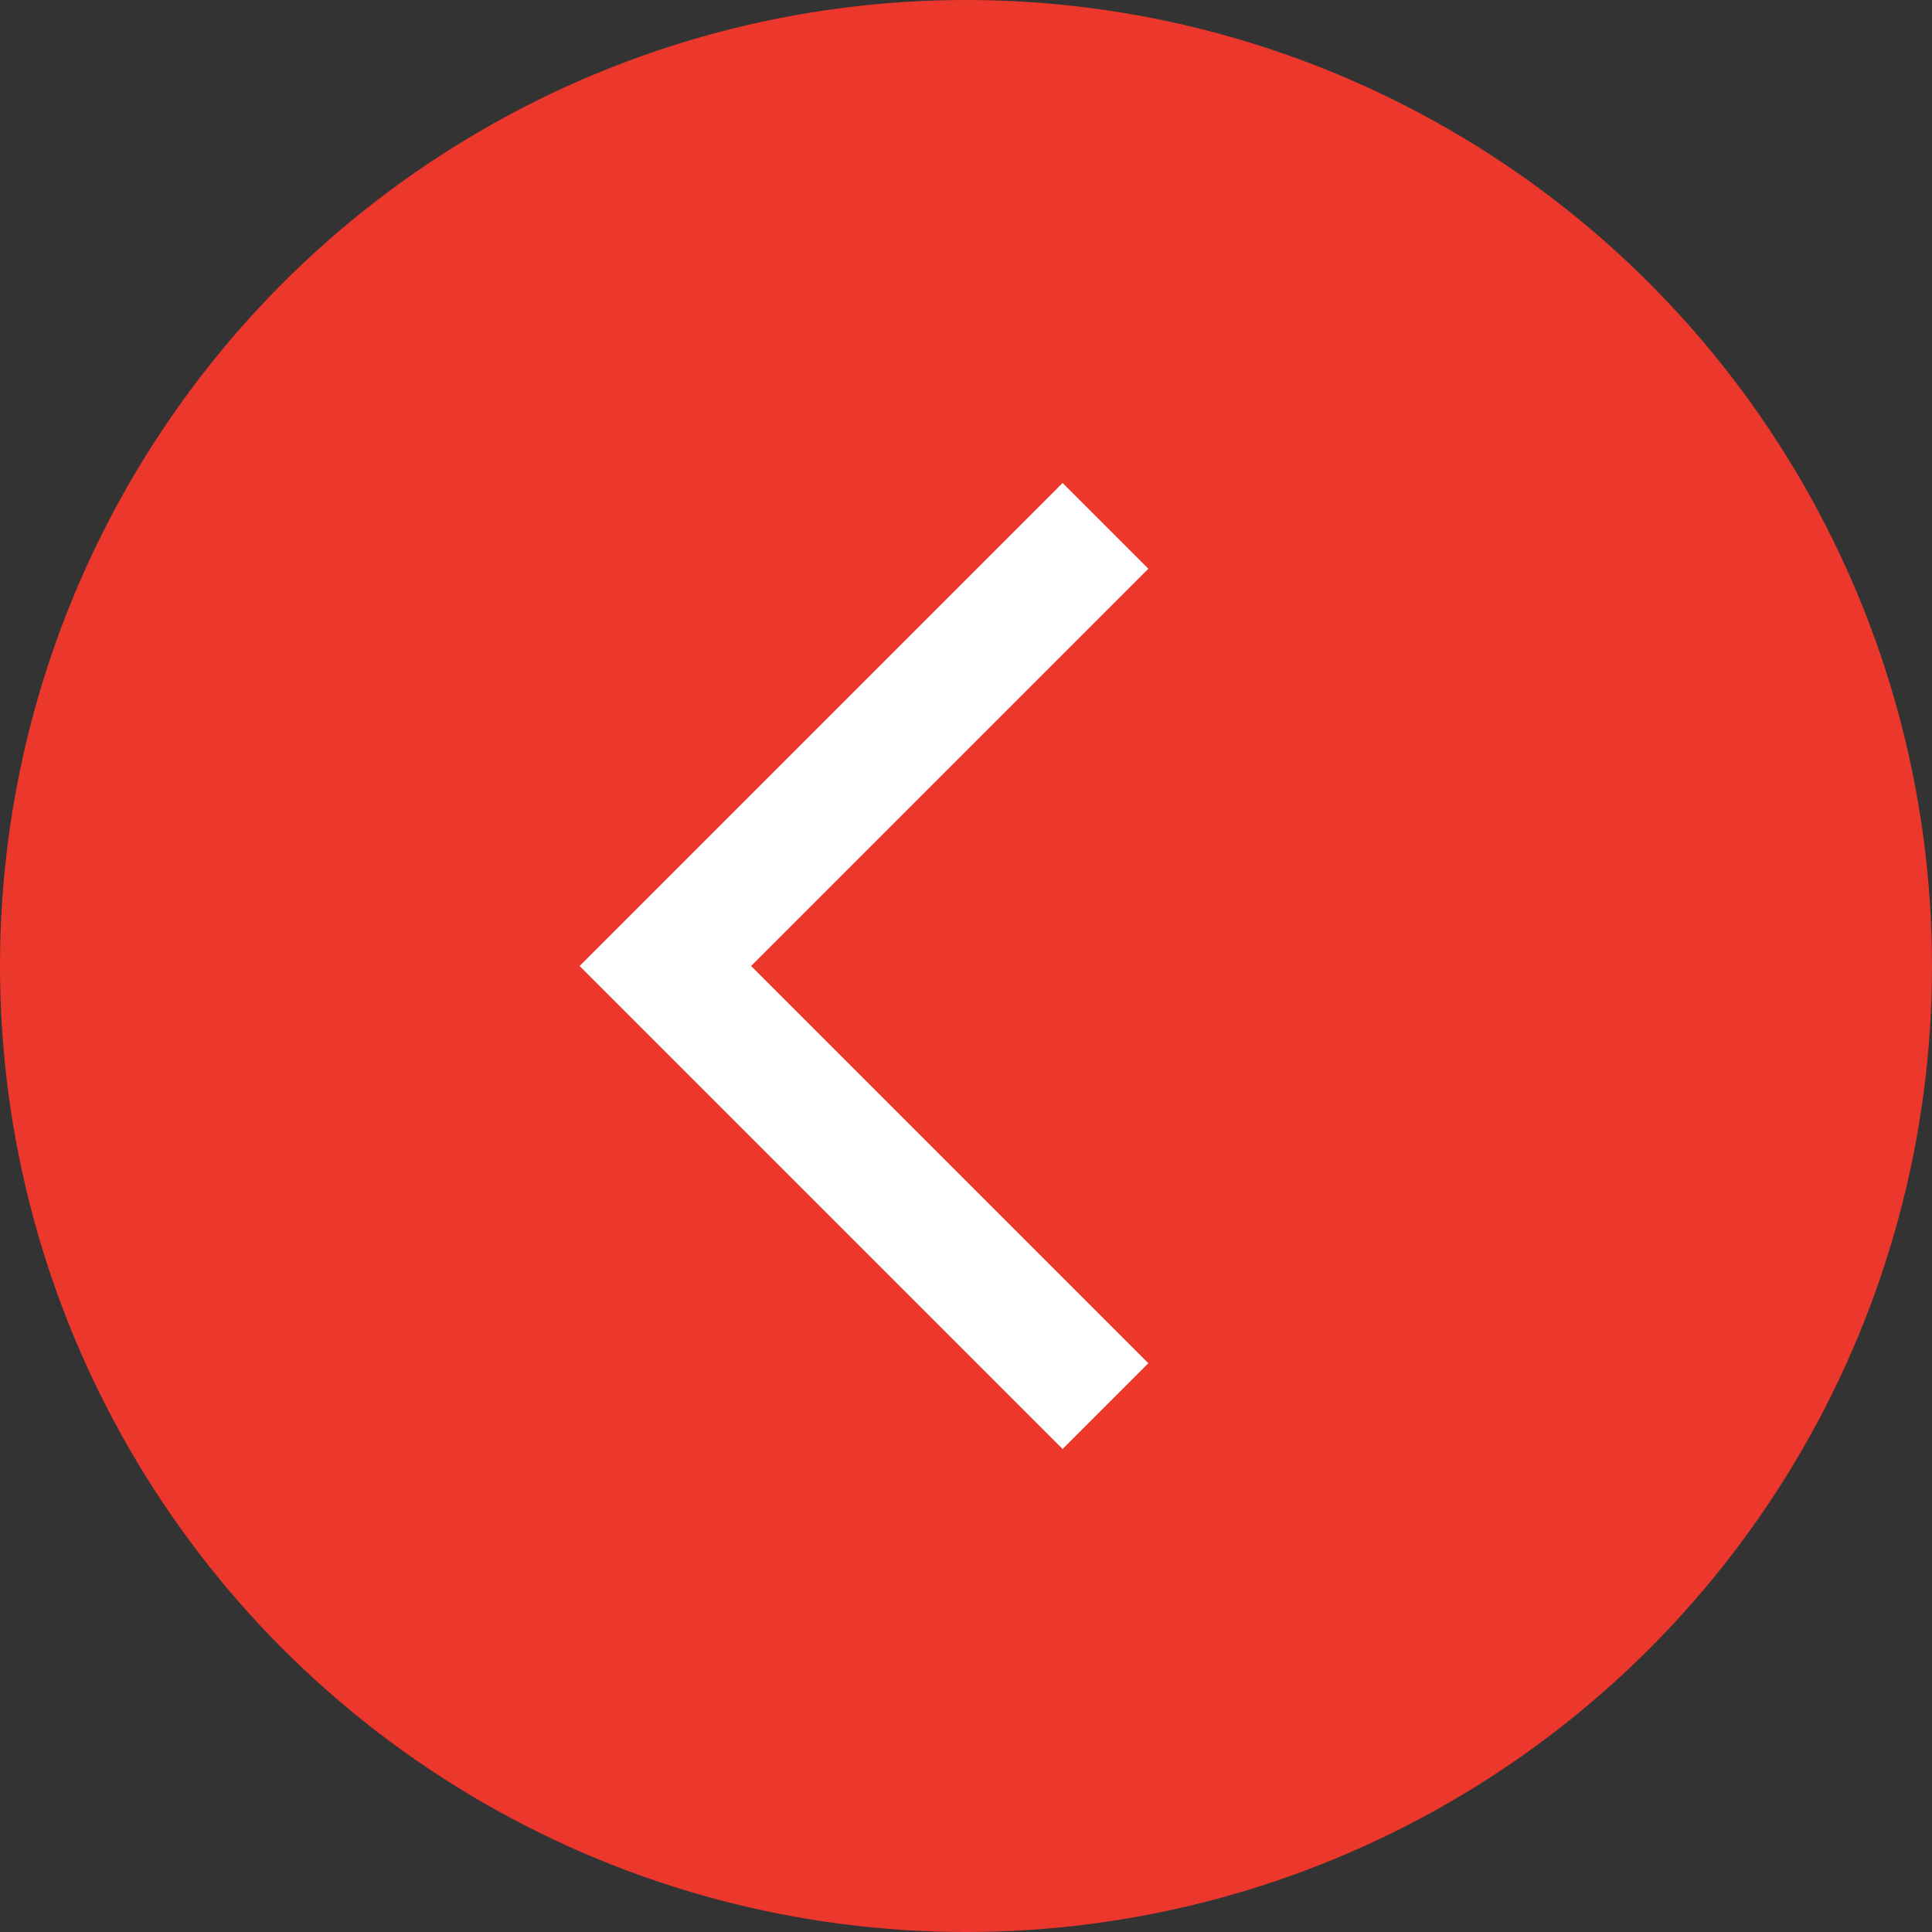
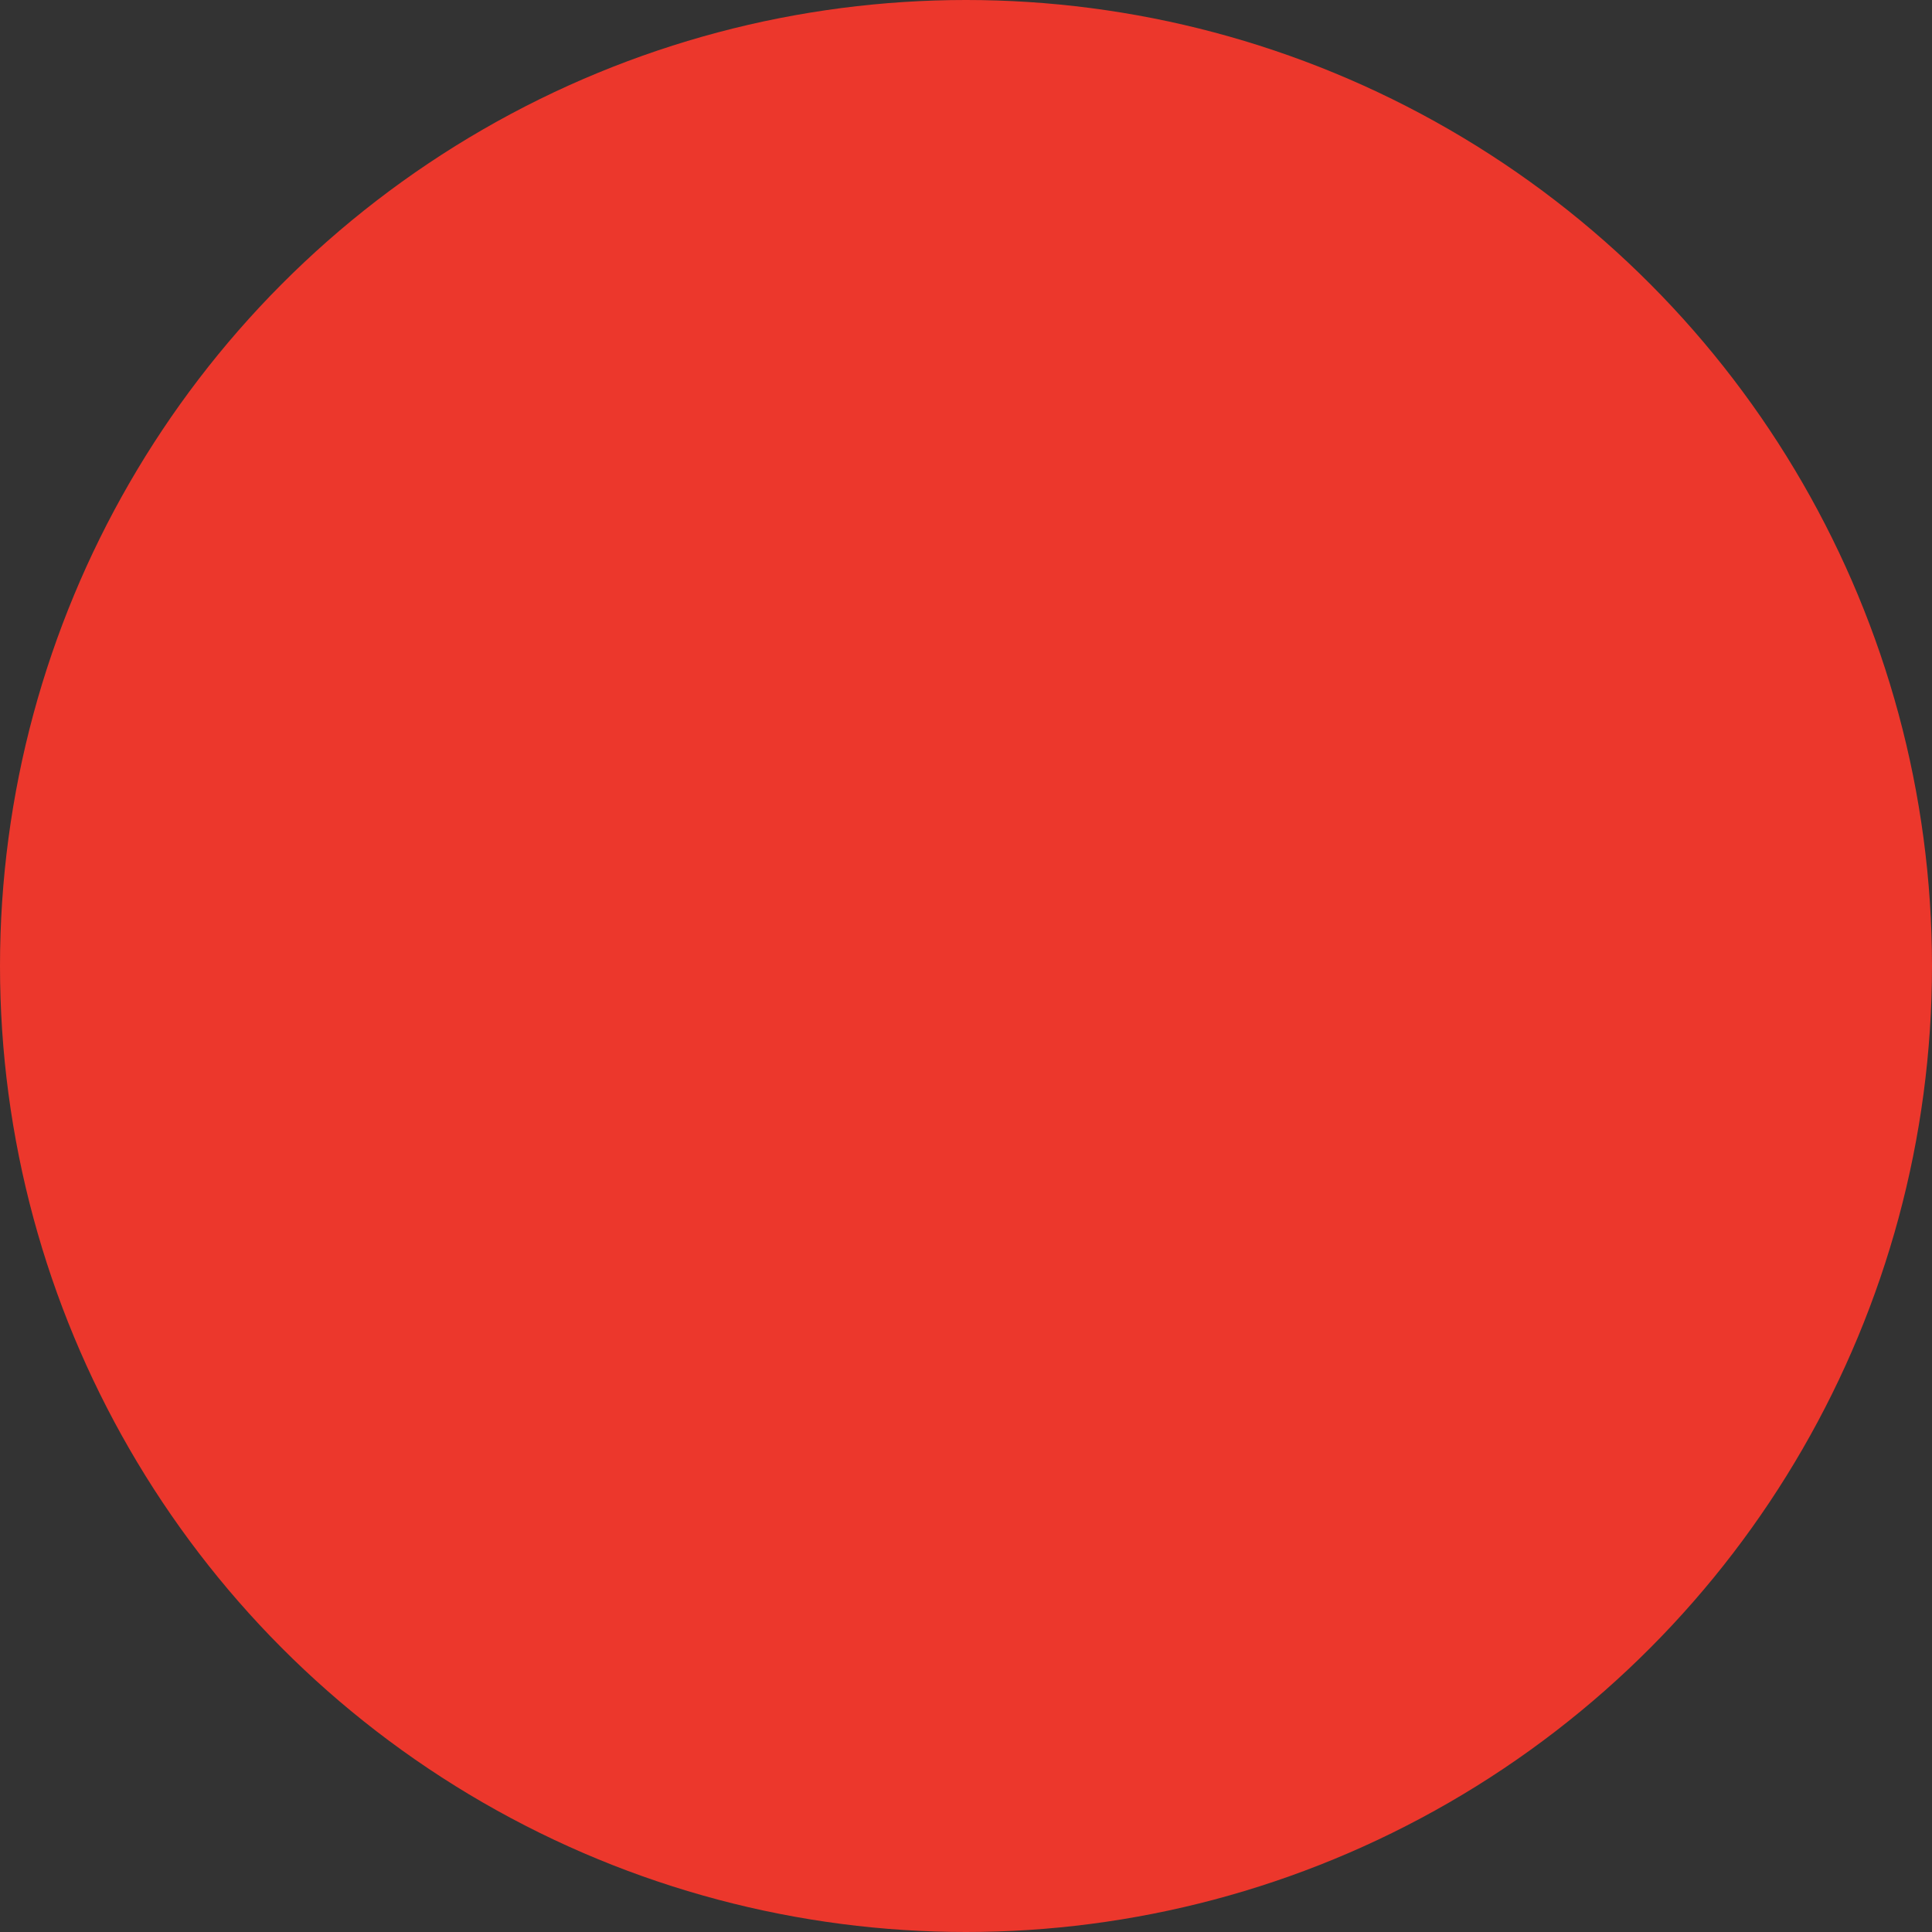
<svg xmlns="http://www.w3.org/2000/svg" width="40" height="40" viewBox="0 0 40 40" fill="none">
  <rect x="0" y="0" width="40" height="40" fill="#333333" stroke="none" />
  <circle cx="20" cy="20" r="20" fill="#EC372C" />
-   <path d="M22 30L12 20L22 10L23.775 11.775L15.55 20L23.775 28.225L22 30Z" fill="white" />
</svg>